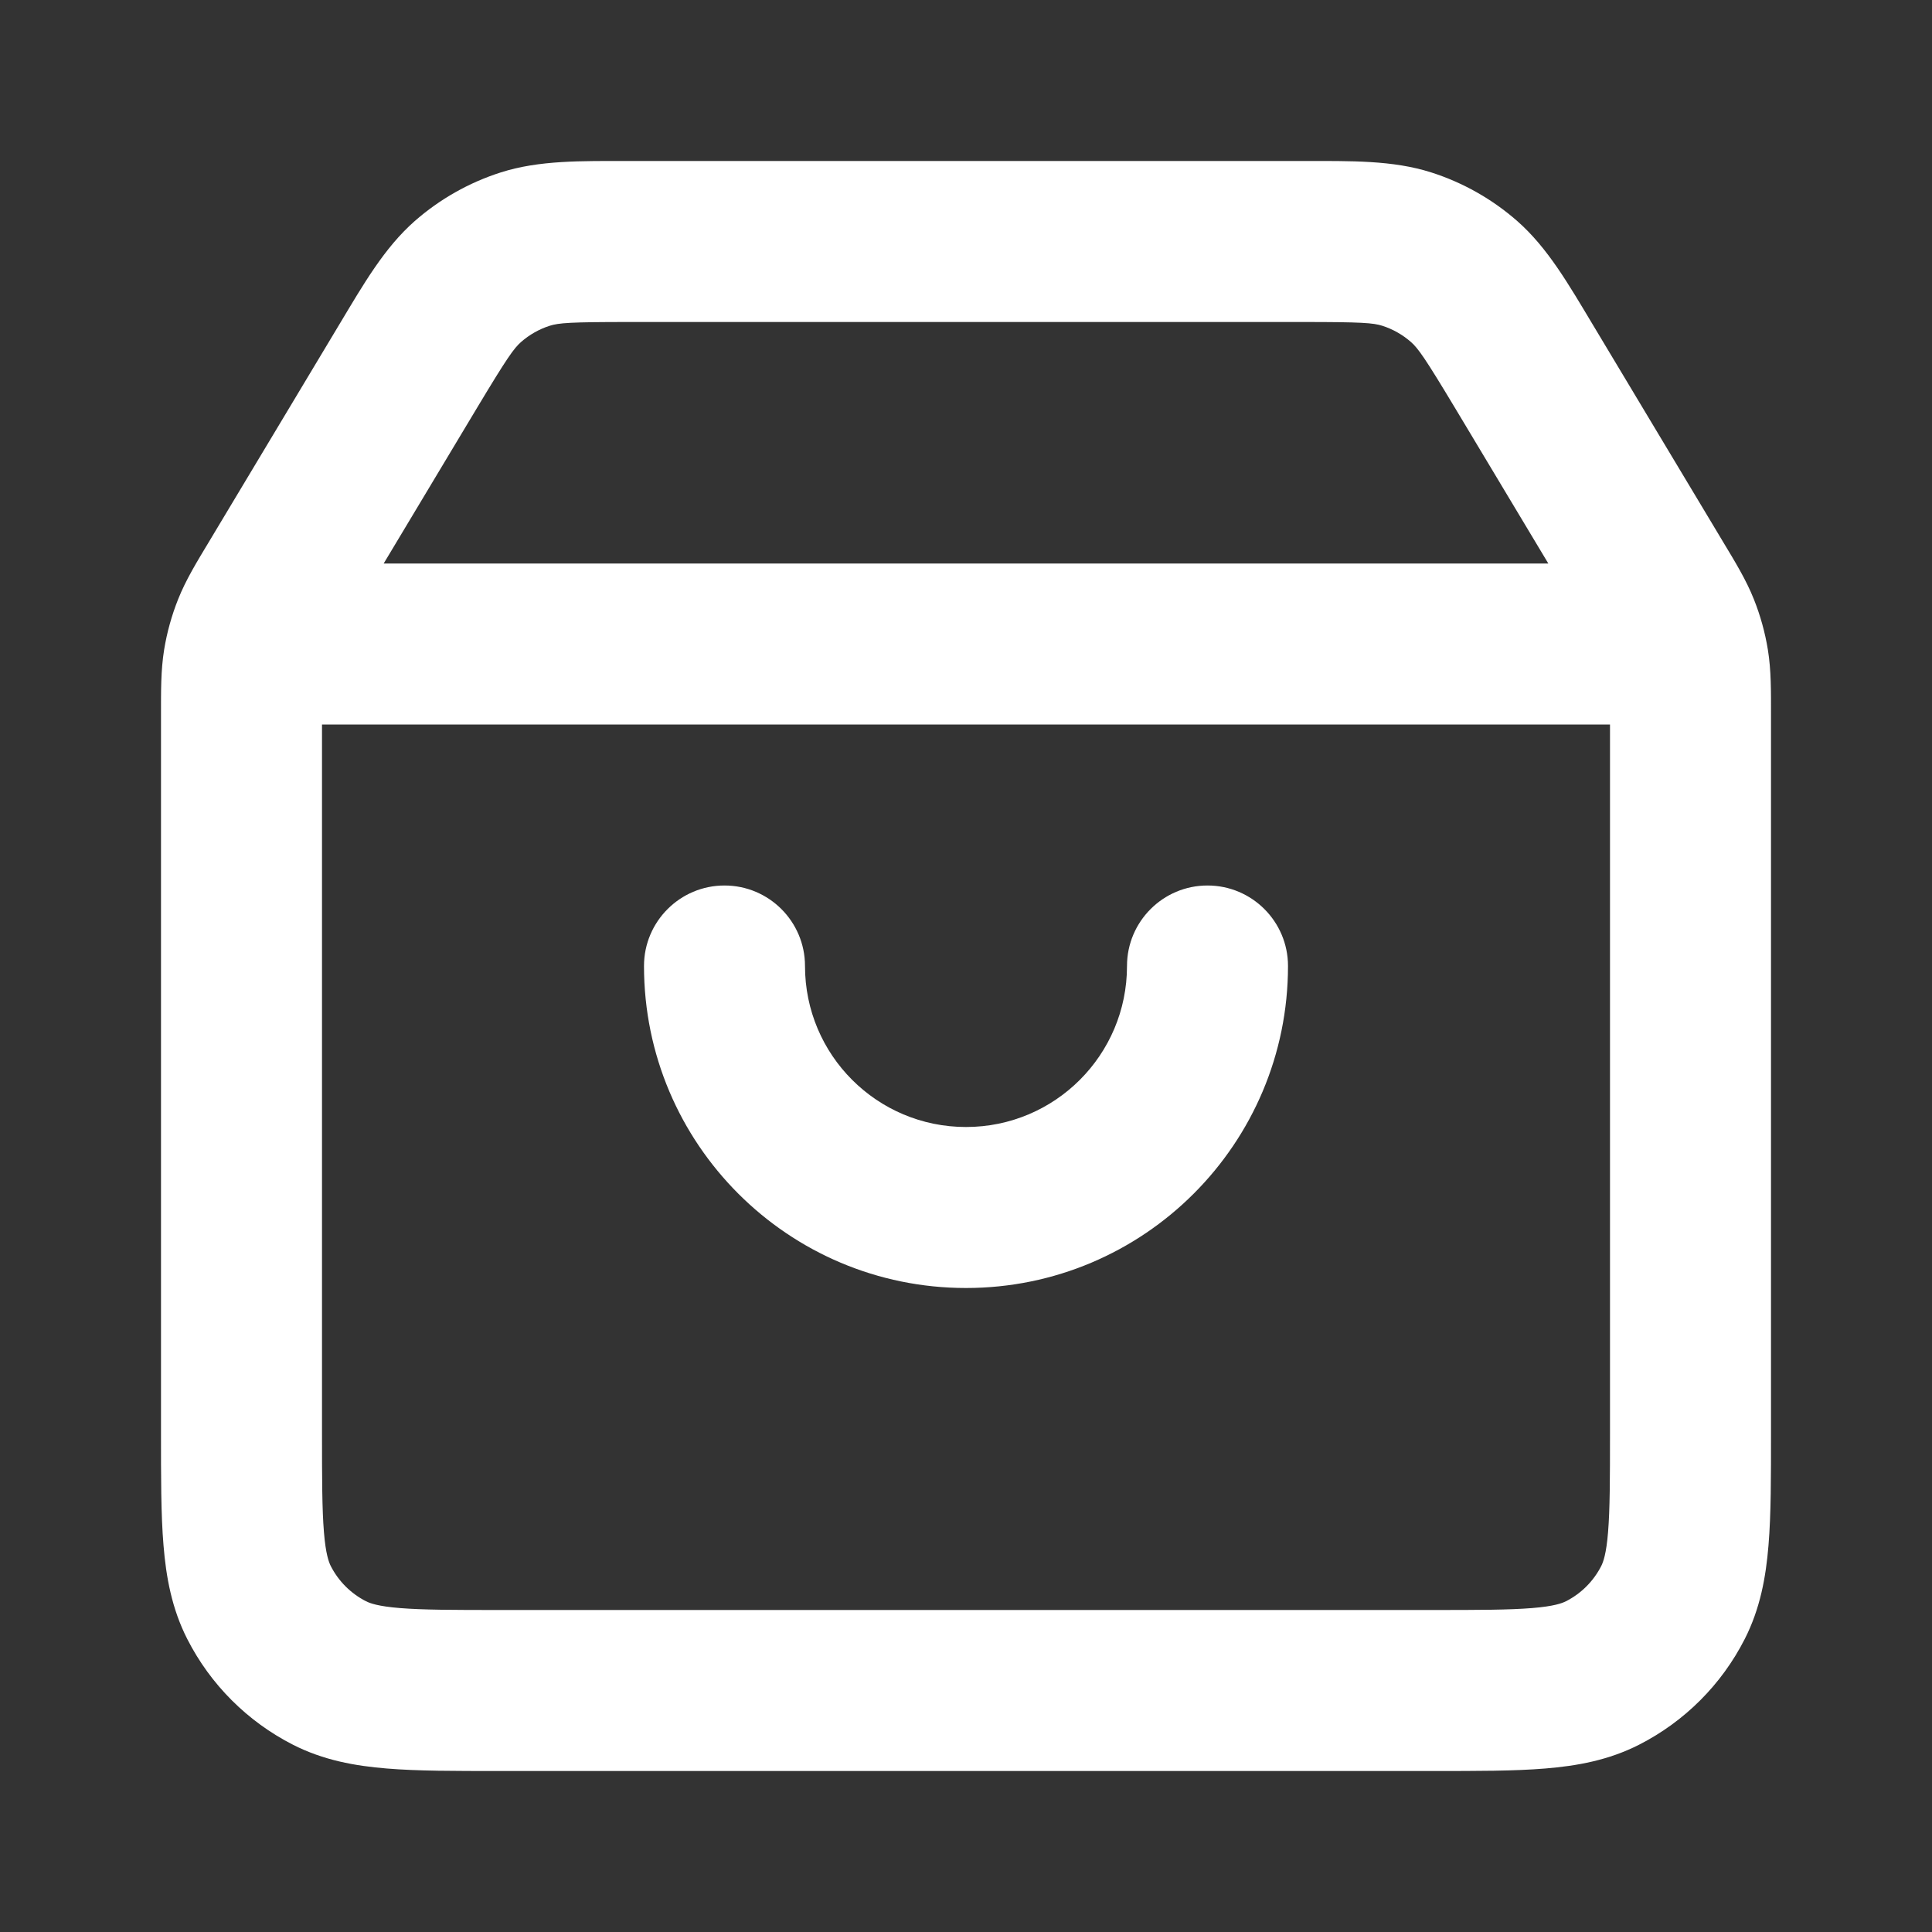
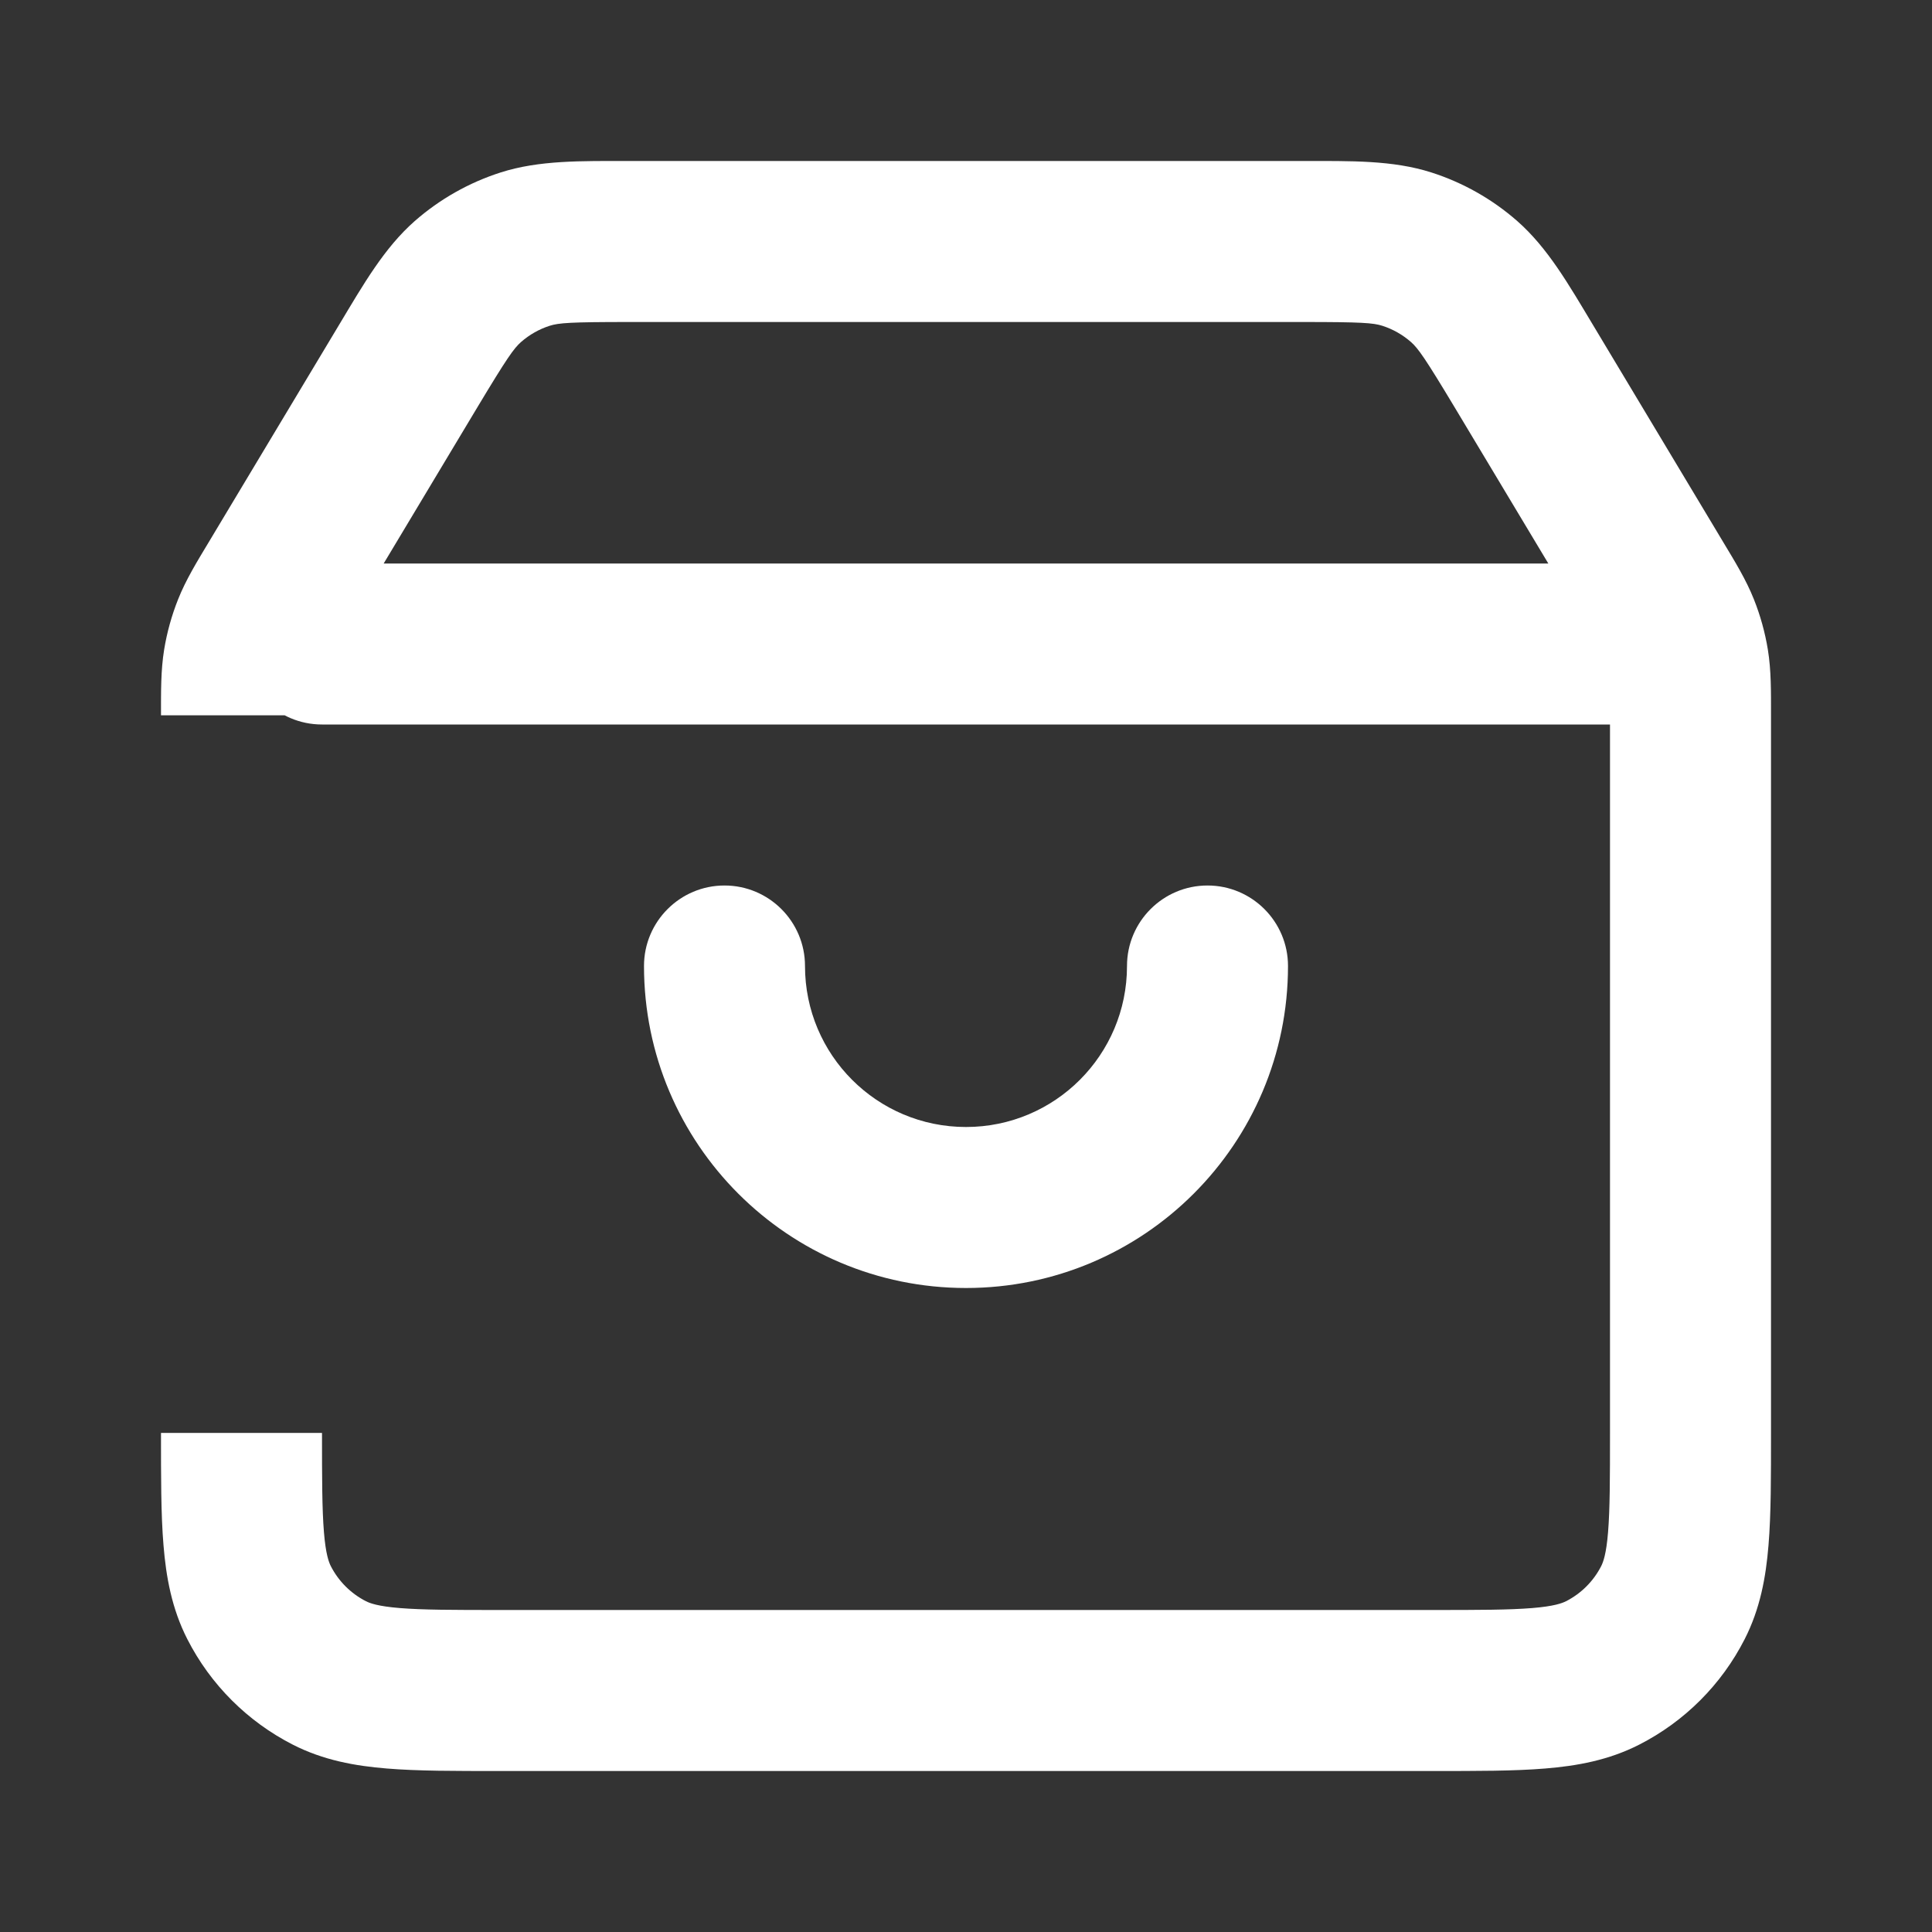
<svg xmlns="http://www.w3.org/2000/svg" width="24" height="24" viewBox="0 0 24 24" fill="none">
  <rect x="0" y="0" width="24" height="24" fill="#333333" stroke="none" />
-   <path d="M3.456 7.24L4.314 7.754L3.456 7.24ZM5.068 4.554L5.925 5.068V5.068L5.068 4.554ZM18.932 4.554L18.075 5.068L18.075 5.068L18.932 4.554ZM20.544 7.24L19.686 7.754L20.544 7.24ZM17.476 3.095L17.172 4.047L17.172 4.047L17.476 3.095ZM18.188 3.498L18.849 2.747L18.849 2.747L18.188 3.498ZM5.812 3.498L6.472 4.249V4.249L5.812 3.498ZM6.524 3.095L6.22 2.142L6.22 2.142L6.524 3.095ZM20.974 8.231L19.987 8.393L19.987 8.393L20.974 8.231ZM20.859 7.815L21.788 7.446L21.788 7.446L20.859 7.815ZM19.908 20.782L19.454 19.891H19.454L19.908 20.782ZM20.782 19.908L19.891 19.454V19.454L20.782 19.908ZM3.218 19.908L2.327 20.362H2.327L3.218 19.908ZM4.092 20.782L4.546 19.891L4.546 19.891L4.092 20.782ZM3.026 8.231L2.039 8.07L3.026 8.231ZM3.141 7.815L2.212 7.446H2.212L3.141 7.815ZM4 7C3.448 7 3 7.448 3 8C3 8.552 3.448 9 4 9V7ZM20 9C20.552 9 21 8.552 21 8C21 7.448 20.552 7 20 7V9ZM16 12C16 11.448 15.552 11 15 11C14.448 11 14 11.448 14 12H16ZM10 12C10 11.448 9.552 11 9 11C8.448 11 8 11.448 8 12H10ZM2 8.886V17.8H4V8.886H2ZM6.2 22H17.8V20H6.2V22ZM22 17.8V8.886H20V17.8H22ZM4.314 7.754L5.925 5.068L4.21 4.039L2.599 6.725L4.314 7.754ZM7.812 4H16.188V2H7.812V4ZM18.075 5.068L19.686 7.754L21.401 6.725L19.79 4.039L18.075 5.068ZM16.188 4C16.915 4 17.059 4.011 17.172 4.047L17.78 2.142C17.3 1.989 16.783 2 16.188 2V4ZM19.79 4.039C19.484 3.529 19.227 3.08 18.849 2.747L17.528 4.249C17.617 4.328 17.701 4.445 18.075 5.068L19.79 4.039ZM17.172 4.047C17.303 4.089 17.424 4.158 17.528 4.249L18.849 2.747C18.538 2.474 18.174 2.268 17.78 2.142L17.172 4.047ZM5.925 5.068C6.299 4.445 6.383 4.328 6.472 4.249L5.151 2.747C4.773 3.08 4.516 3.529 4.21 4.039L5.925 5.068ZM7.812 2C7.217 2 6.7 1.989 6.22 2.142L6.828 4.047C6.941 4.011 7.085 4 7.812 4V2ZM6.472 4.249C6.576 4.158 6.697 4.089 6.828 4.047L6.22 2.142C5.826 2.268 5.462 2.474 5.151 2.747L6.472 4.249ZM22 8.886C22 8.588 22.003 8.329 21.961 8.07L19.987 8.393C19.997 8.454 20 8.525 20 8.886H22ZM19.686 7.754C19.872 8.064 19.906 8.126 19.929 8.185L21.788 7.446C21.691 7.202 21.555 6.981 21.401 6.725L19.686 7.754ZM21.961 8.07C21.926 7.856 21.868 7.647 21.788 7.446L19.929 8.185C19.956 8.252 19.975 8.321 19.987 8.393L21.961 8.07ZM17.8 22C18.344 22 18.811 22.001 19.195 21.969C19.59 21.937 19.984 21.866 20.362 21.673L19.454 19.891C19.404 19.916 19.304 19.954 19.032 19.976C18.749 19.999 18.377 20 17.8 20V22ZM20 17.8C20 18.377 19.999 18.749 19.976 19.032C19.954 19.304 19.916 19.404 19.891 19.454L21.673 20.362C21.866 19.984 21.937 19.59 21.969 19.195C22.001 18.811 22 18.344 22 17.8H20ZM20.362 21.673C20.927 21.385 21.385 20.927 21.673 20.362L19.891 19.454C19.795 19.642 19.642 19.795 19.454 19.891L20.362 21.673ZM2 17.8C2 18.344 1.999 18.811 2.031 19.195C2.063 19.59 2.134 19.984 2.327 20.362L4.109 19.454C4.084 19.404 4.046 19.304 4.024 19.032C4.001 18.749 4 18.377 4 17.8H2ZM6.2 20C5.623 20 5.251 19.999 4.968 19.976C4.696 19.954 4.595 19.916 4.546 19.891L3.638 21.673C4.016 21.866 4.41 21.937 4.805 21.969C5.189 22.001 5.656 22 6.2 22V20ZM2.327 20.362C2.615 20.927 3.074 21.385 3.638 21.673L4.546 19.891C4.358 19.795 4.205 19.642 4.109 19.454L2.327 20.362ZM4 8.886C4 8.525 4.003 8.454 4.013 8.393L2.039 8.07C1.997 8.329 2 8.588 2 8.886H4ZM2.599 6.725C2.445 6.981 2.309 7.202 2.212 7.446L4.071 8.185C4.094 8.126 4.128 8.064 4.314 7.754L2.599 6.725ZM4.013 8.393C4.025 8.321 4.044 8.252 4.071 8.185L2.212 7.446C2.132 7.647 2.074 7.856 2.039 8.07L4.013 8.393ZM4 9H20V7H4V9ZM14 12C14 13.105 13.105 14 12 14V16C14.209 16 16 14.209 16 12H14ZM12 14C10.895 14 10 13.105 10 12H8C8 14.209 9.791 16 12 16V14Z" fill="#fff" />
+   <path d="M3.456 7.24L4.314 7.754L3.456 7.24ZM5.068 4.554L5.925 5.068V5.068L5.068 4.554ZM18.932 4.554L18.075 5.068L18.075 5.068L18.932 4.554ZM20.544 7.24L19.686 7.754L20.544 7.24ZM17.476 3.095L17.172 4.047L17.172 4.047L17.476 3.095ZM18.188 3.498L18.849 2.747L18.849 2.747L18.188 3.498ZM5.812 3.498L6.472 4.249V4.249L5.812 3.498ZM6.524 3.095L6.22 2.142L6.22 2.142L6.524 3.095ZM20.974 8.231L19.987 8.393L19.987 8.393L20.974 8.231ZM20.859 7.815L21.788 7.446L21.788 7.446L20.859 7.815ZM19.908 20.782L19.454 19.891H19.454L19.908 20.782ZM20.782 19.908L19.891 19.454V19.454L20.782 19.908ZM3.218 19.908L2.327 20.362H2.327L3.218 19.908ZM4.092 20.782L4.546 19.891L4.546 19.891L4.092 20.782ZM3.026 8.231L2.039 8.07L3.026 8.231ZM3.141 7.815L2.212 7.446H2.212L3.141 7.815ZM4 7C3.448 7 3 7.448 3 8C3 8.552 3.448 9 4 9V7ZM20 9C20.552 9 21 8.552 21 8C21 7.448 20.552 7 20 7V9ZM16 12C16 11.448 15.552 11 15 11C14.448 11 14 11.448 14 12H16ZM10 12C10 11.448 9.552 11 9 11C8.448 11 8 11.448 8 12H10ZM2 8.886V17.8H4H2ZM6.2 22H17.8V20H6.2V22ZM22 17.8V8.886H20V17.8H22ZM4.314 7.754L5.925 5.068L4.21 4.039L2.599 6.725L4.314 7.754ZM7.812 4H16.188V2H7.812V4ZM18.075 5.068L19.686 7.754L21.401 6.725L19.79 4.039L18.075 5.068ZM16.188 4C16.915 4 17.059 4.011 17.172 4.047L17.78 2.142C17.3 1.989 16.783 2 16.188 2V4ZM19.79 4.039C19.484 3.529 19.227 3.08 18.849 2.747L17.528 4.249C17.617 4.328 17.701 4.445 18.075 5.068L19.79 4.039ZM17.172 4.047C17.303 4.089 17.424 4.158 17.528 4.249L18.849 2.747C18.538 2.474 18.174 2.268 17.78 2.142L17.172 4.047ZM5.925 5.068C6.299 4.445 6.383 4.328 6.472 4.249L5.151 2.747C4.773 3.08 4.516 3.529 4.21 4.039L5.925 5.068ZM7.812 2C7.217 2 6.7 1.989 6.22 2.142L6.828 4.047C6.941 4.011 7.085 4 7.812 4V2ZM6.472 4.249C6.576 4.158 6.697 4.089 6.828 4.047L6.22 2.142C5.826 2.268 5.462 2.474 5.151 2.747L6.472 4.249ZM22 8.886C22 8.588 22.003 8.329 21.961 8.07L19.987 8.393C19.997 8.454 20 8.525 20 8.886H22ZM19.686 7.754C19.872 8.064 19.906 8.126 19.929 8.185L21.788 7.446C21.691 7.202 21.555 6.981 21.401 6.725L19.686 7.754ZM21.961 8.07C21.926 7.856 21.868 7.647 21.788 7.446L19.929 8.185C19.956 8.252 19.975 8.321 19.987 8.393L21.961 8.07ZM17.8 22C18.344 22 18.811 22.001 19.195 21.969C19.59 21.937 19.984 21.866 20.362 21.673L19.454 19.891C19.404 19.916 19.304 19.954 19.032 19.976C18.749 19.999 18.377 20 17.8 20V22ZM20 17.8C20 18.377 19.999 18.749 19.976 19.032C19.954 19.304 19.916 19.404 19.891 19.454L21.673 20.362C21.866 19.984 21.937 19.59 21.969 19.195C22.001 18.811 22 18.344 22 17.8H20ZM20.362 21.673C20.927 21.385 21.385 20.927 21.673 20.362L19.891 19.454C19.795 19.642 19.642 19.795 19.454 19.891L20.362 21.673ZM2 17.8C2 18.344 1.999 18.811 2.031 19.195C2.063 19.59 2.134 19.984 2.327 20.362L4.109 19.454C4.084 19.404 4.046 19.304 4.024 19.032C4.001 18.749 4 18.377 4 17.8H2ZM6.2 20C5.623 20 5.251 19.999 4.968 19.976C4.696 19.954 4.595 19.916 4.546 19.891L3.638 21.673C4.016 21.866 4.41 21.937 4.805 21.969C5.189 22.001 5.656 22 6.2 22V20ZM2.327 20.362C2.615 20.927 3.074 21.385 3.638 21.673L4.546 19.891C4.358 19.795 4.205 19.642 4.109 19.454L2.327 20.362ZM4 8.886C4 8.525 4.003 8.454 4.013 8.393L2.039 8.07C1.997 8.329 2 8.588 2 8.886H4ZM2.599 6.725C2.445 6.981 2.309 7.202 2.212 7.446L4.071 8.185C4.094 8.126 4.128 8.064 4.314 7.754L2.599 6.725ZM4.013 8.393C4.025 8.321 4.044 8.252 4.071 8.185L2.212 7.446C2.132 7.647 2.074 7.856 2.039 8.07L4.013 8.393ZM4 9H20V7H4V9ZM14 12C14 13.105 13.105 14 12 14V16C14.209 16 16 14.209 16 12H14ZM12 14C10.895 14 10 13.105 10 12H8C8 14.209 9.791 16 12 16V14Z" fill="#fff" />
</svg>